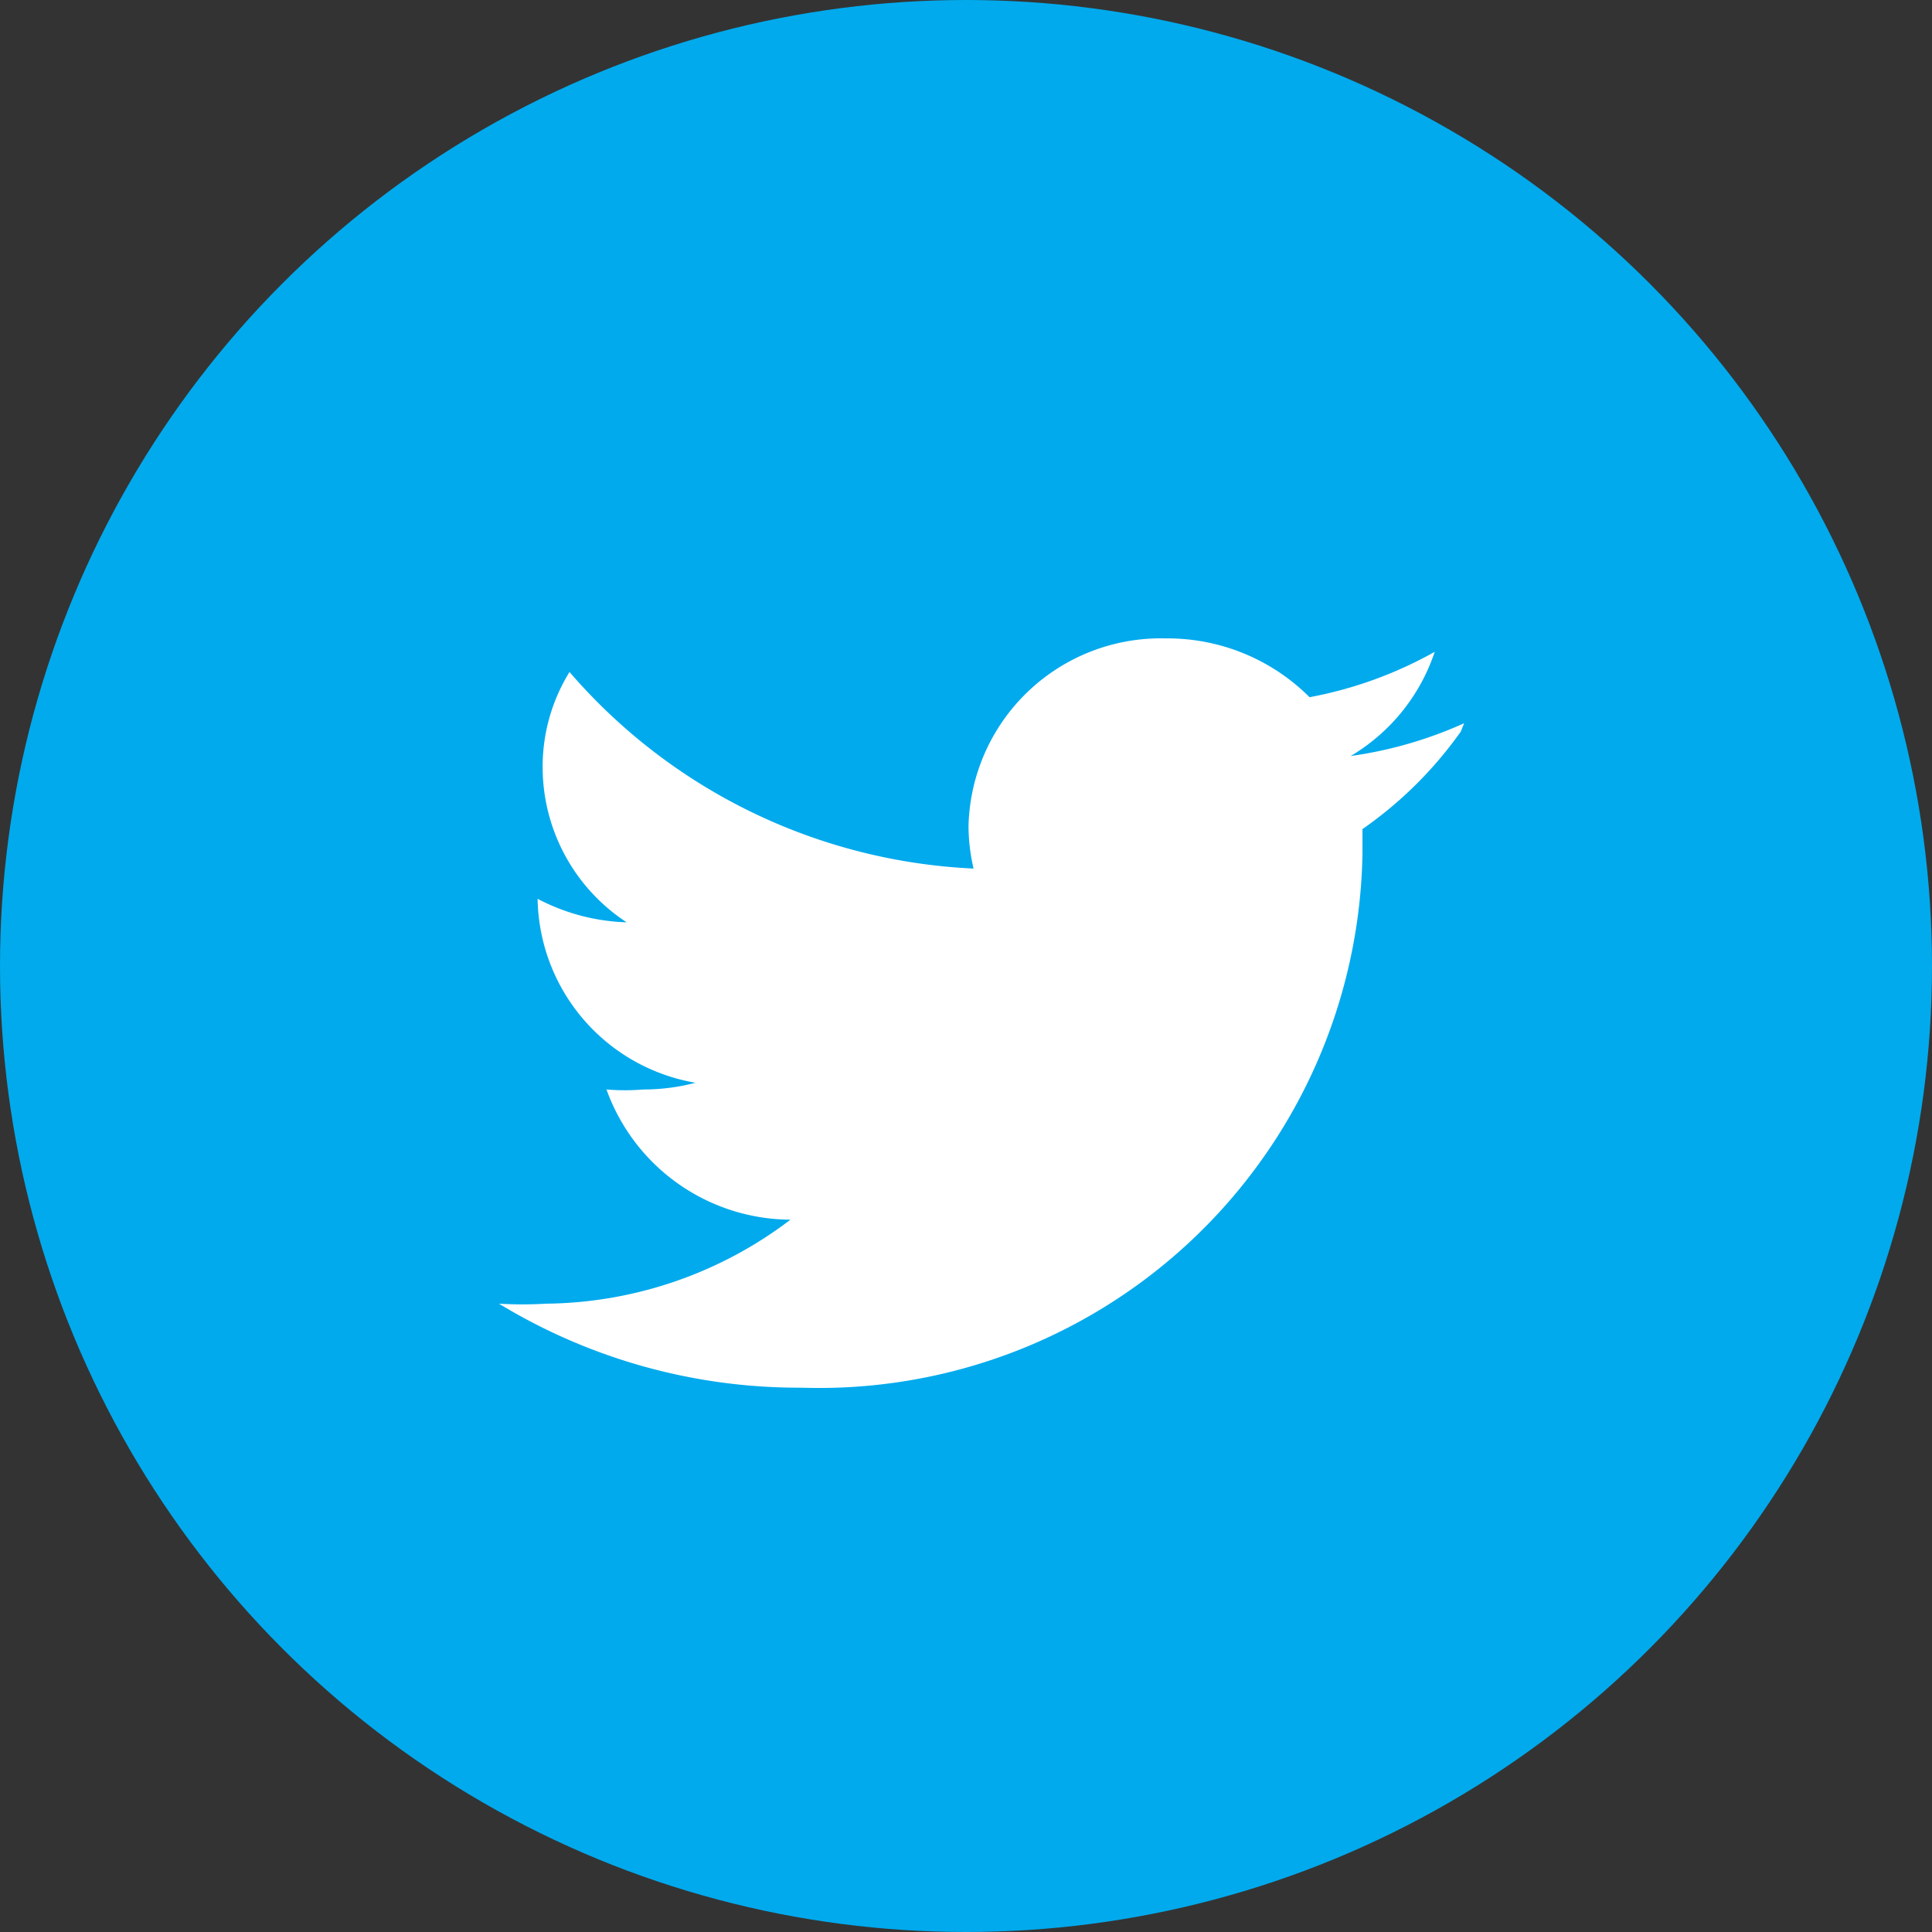
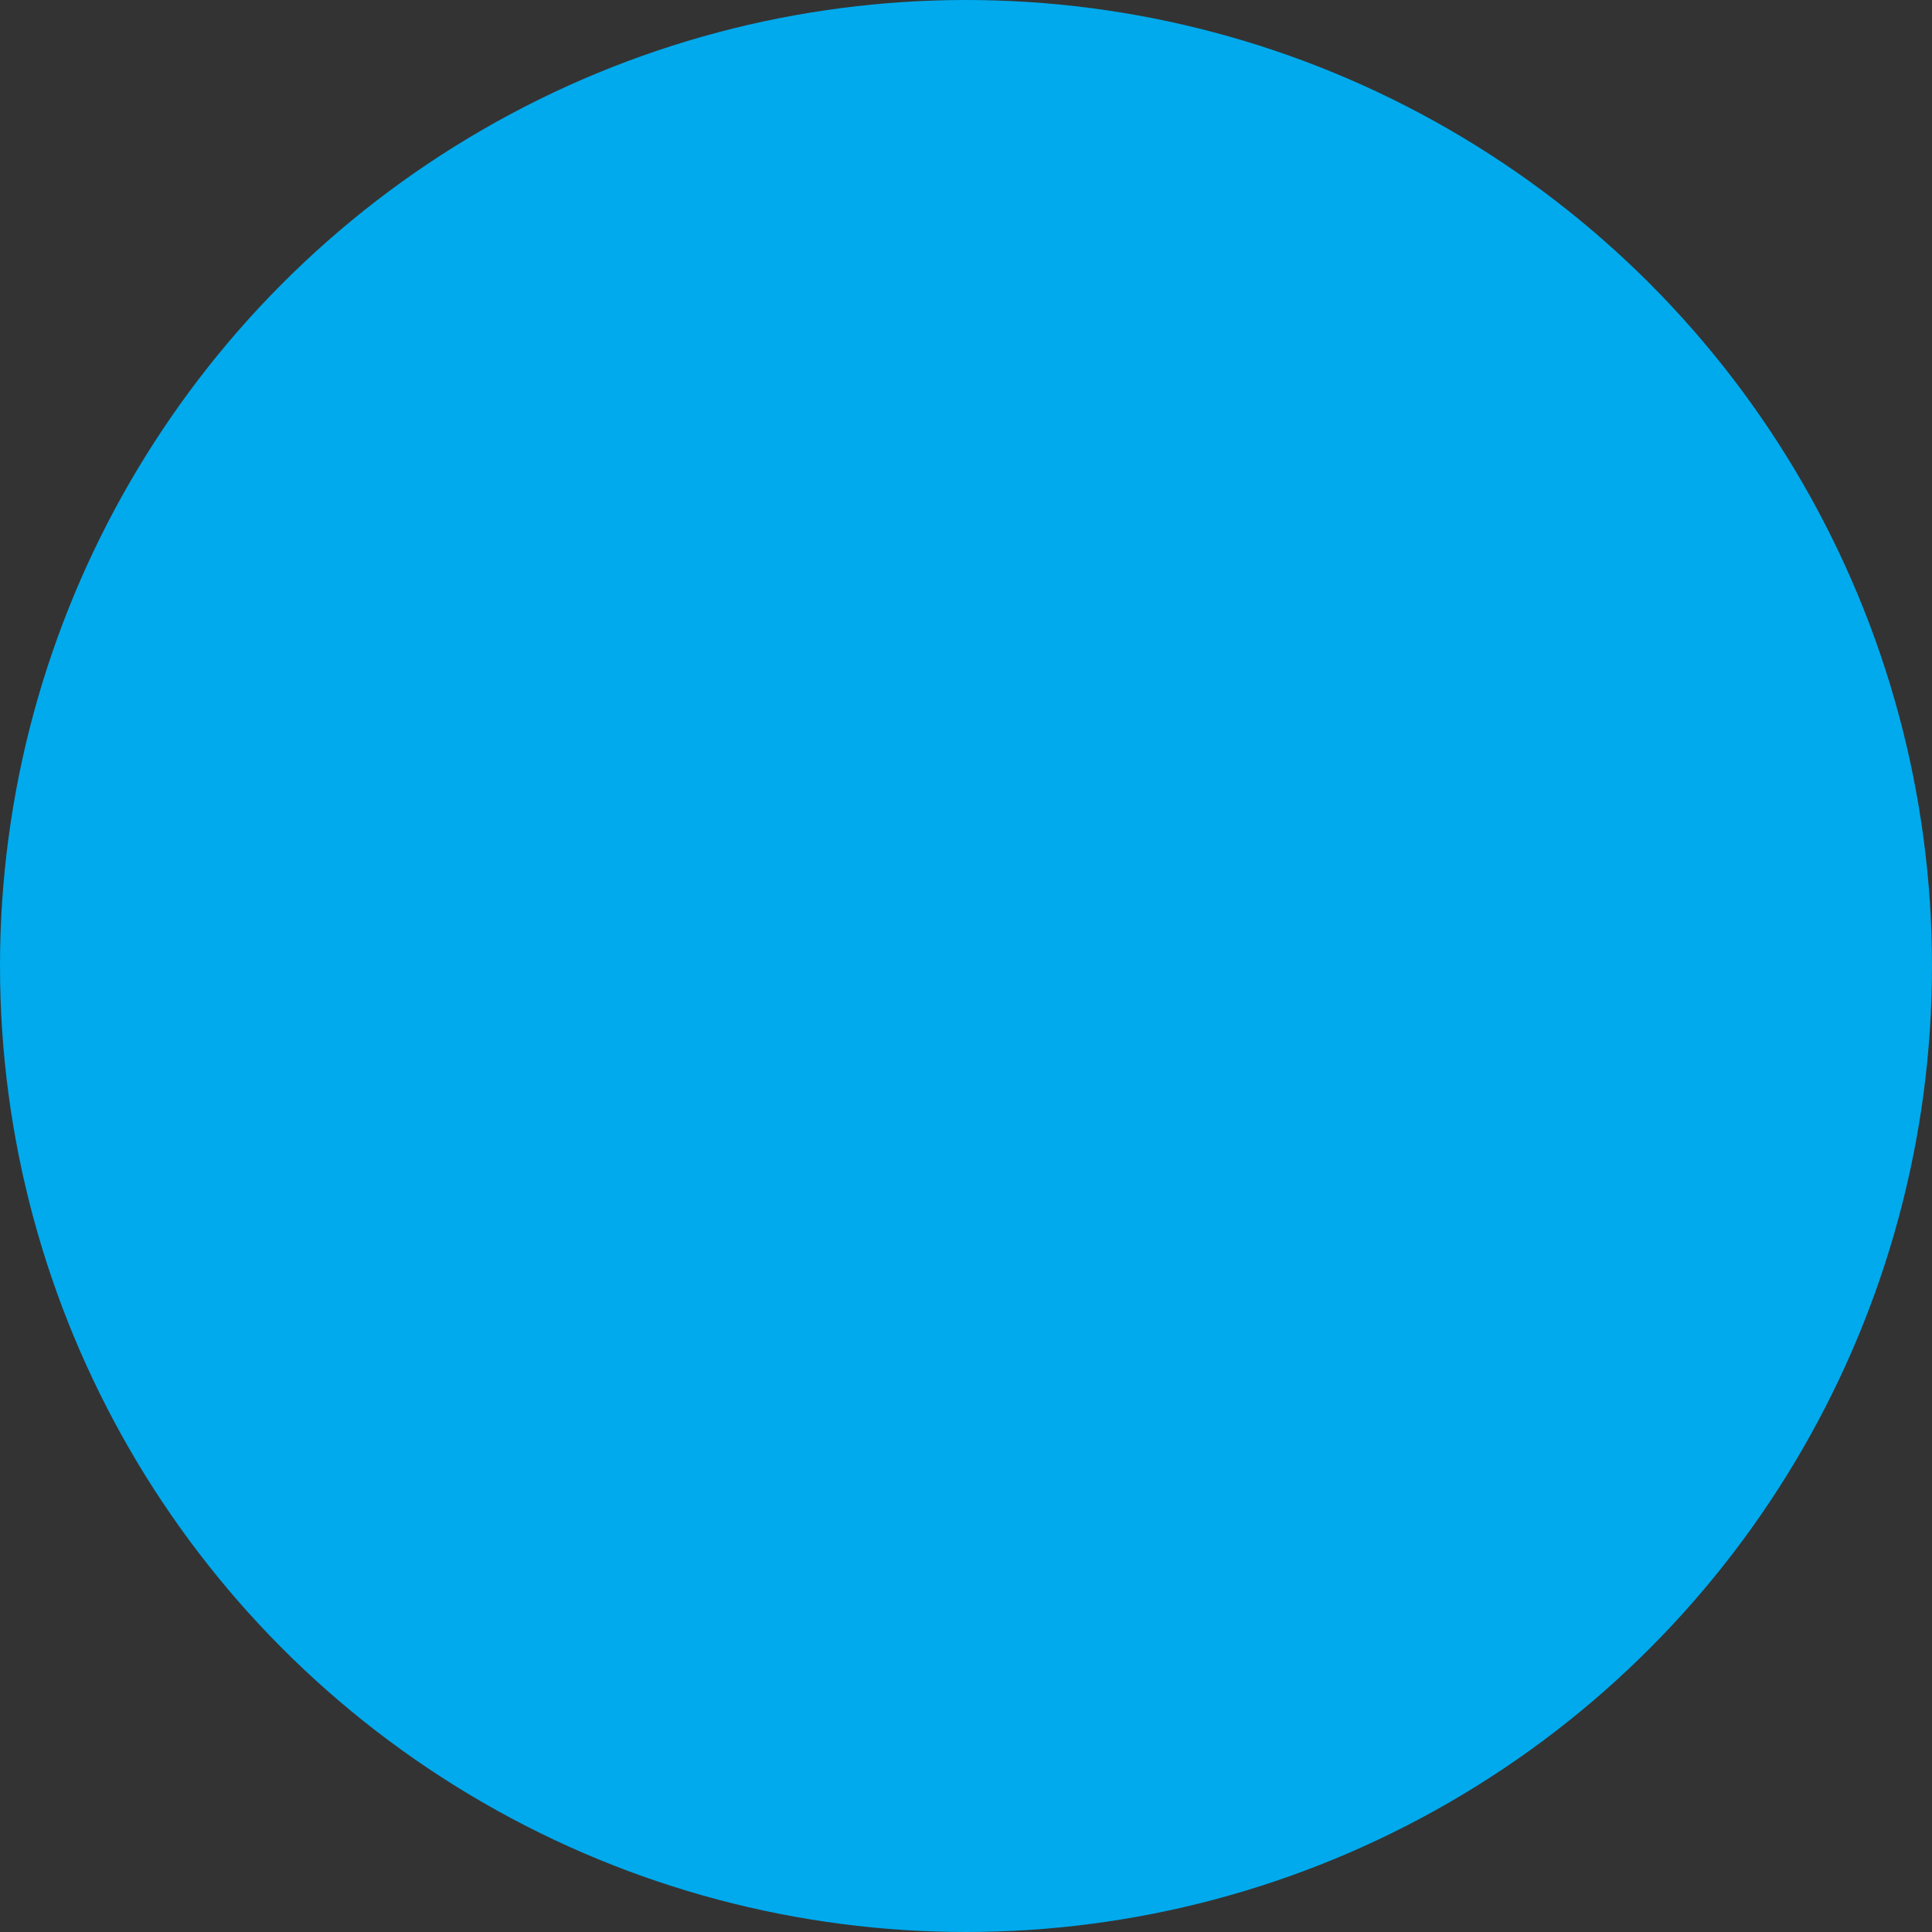
<svg xmlns="http://www.w3.org/2000/svg" id="Layer_1" data-name="Layer 1" viewBox="0 0 23 23">
  <rect x="0" y="0" width="23" height="23" fill="#333333" stroke="none" />
  <defs>
    <style>.cls-1{fill:#00aaed;}.cls-2{fill:#fff;}</style>
  </defs>
  <title>icons</title>
  <g id="icon_web">
    <circle class="cls-1" cx="11.5" cy="11.5" r="11.5" />
-     <path class="cls-2" d="M17.43,8.61A4.93,4.93,0,0,1,16.08,9a2.28,2.28,0,0,0,1-1.24,4.87,4.87,0,0,1-1.49.54,2.39,2.39,0,0,0-1.71-.7,2.29,2.29,0,0,0-2.35,2.23,2.25,2.25,0,0,0,.06.51A6.76,6.76,0,0,1,6.78,8a2.14,2.14,0,0,0-.32,1.12,2.21,2.21,0,0,0,1,1.86,2.43,2.43,0,0,1-1.06-.28v0a2.26,2.26,0,0,0,1.88,2.19,2.44,2.44,0,0,1-.62.08,2.64,2.64,0,0,1-.44,0,2.34,2.34,0,0,0,2.19,1.55,4.88,4.88,0,0,1-2.91,1,4.7,4.7,0,0,1-.56,0,6.87,6.87,0,0,0,3.6,1,6.47,6.47,0,0,0,6.68-6.36c0-.1,0-0.19,0-0.29a4.78,4.78,0,0,0,1.17-1.16" />
  </g>
</svg>